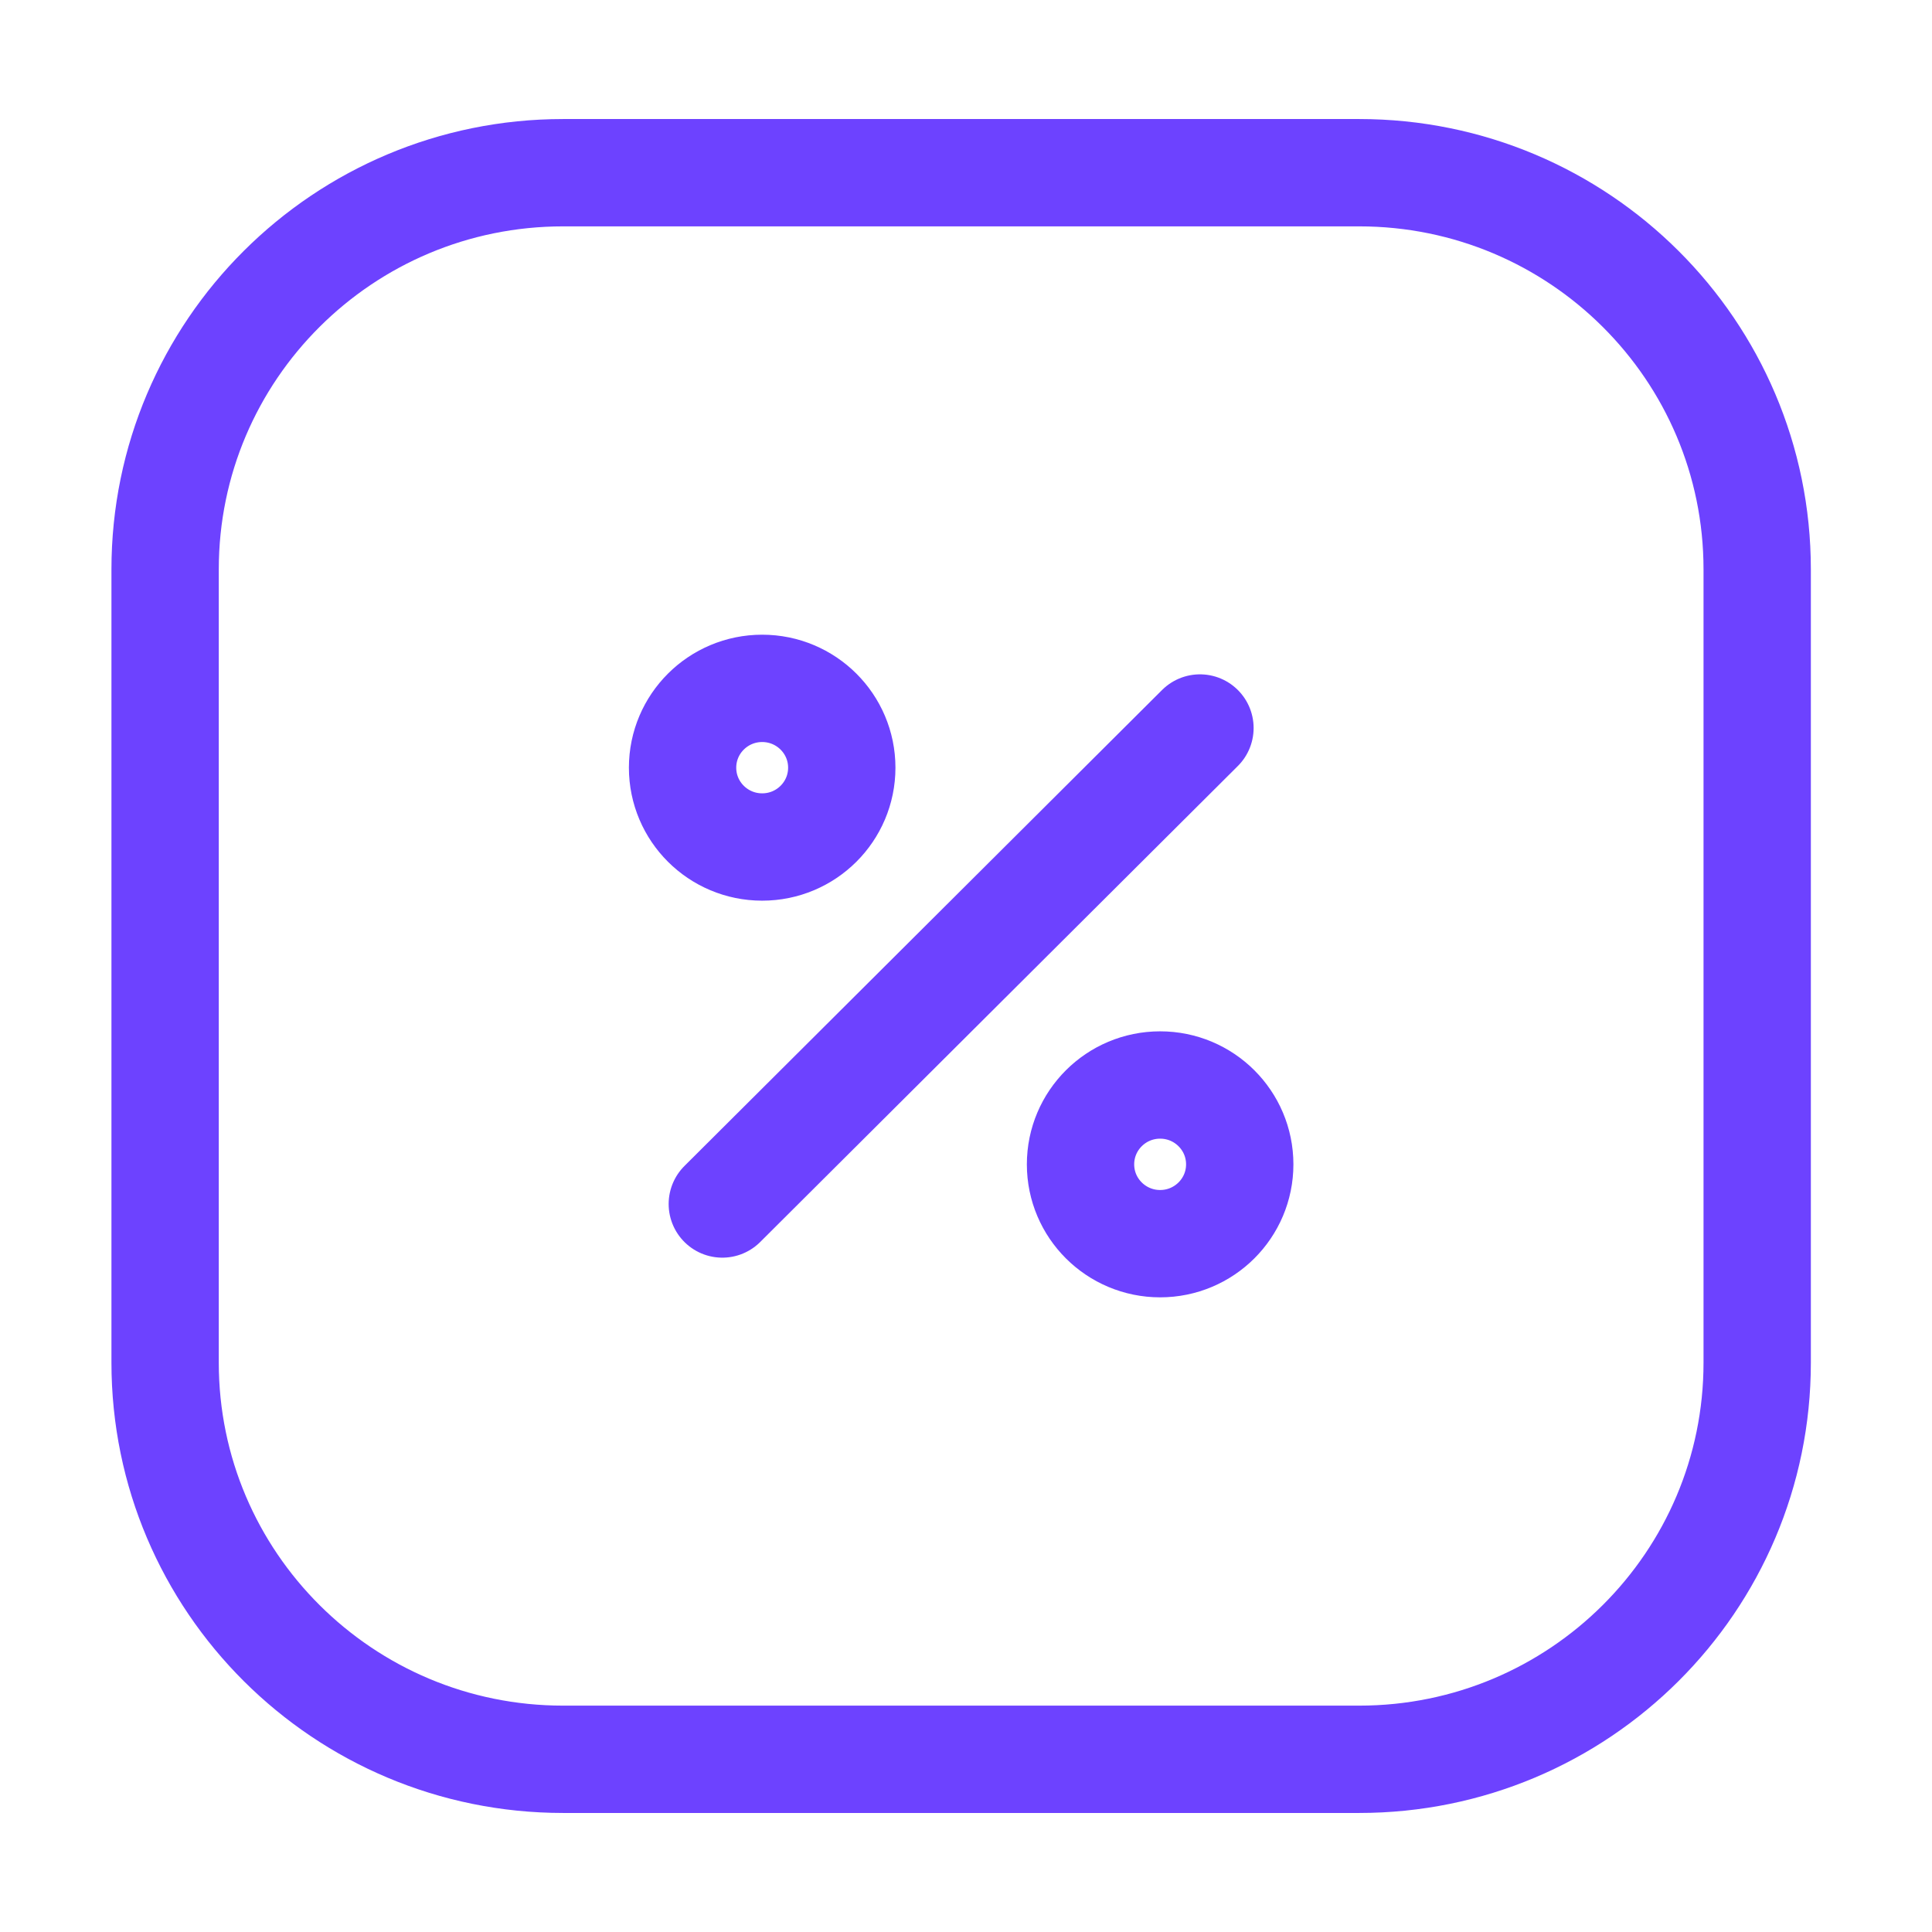
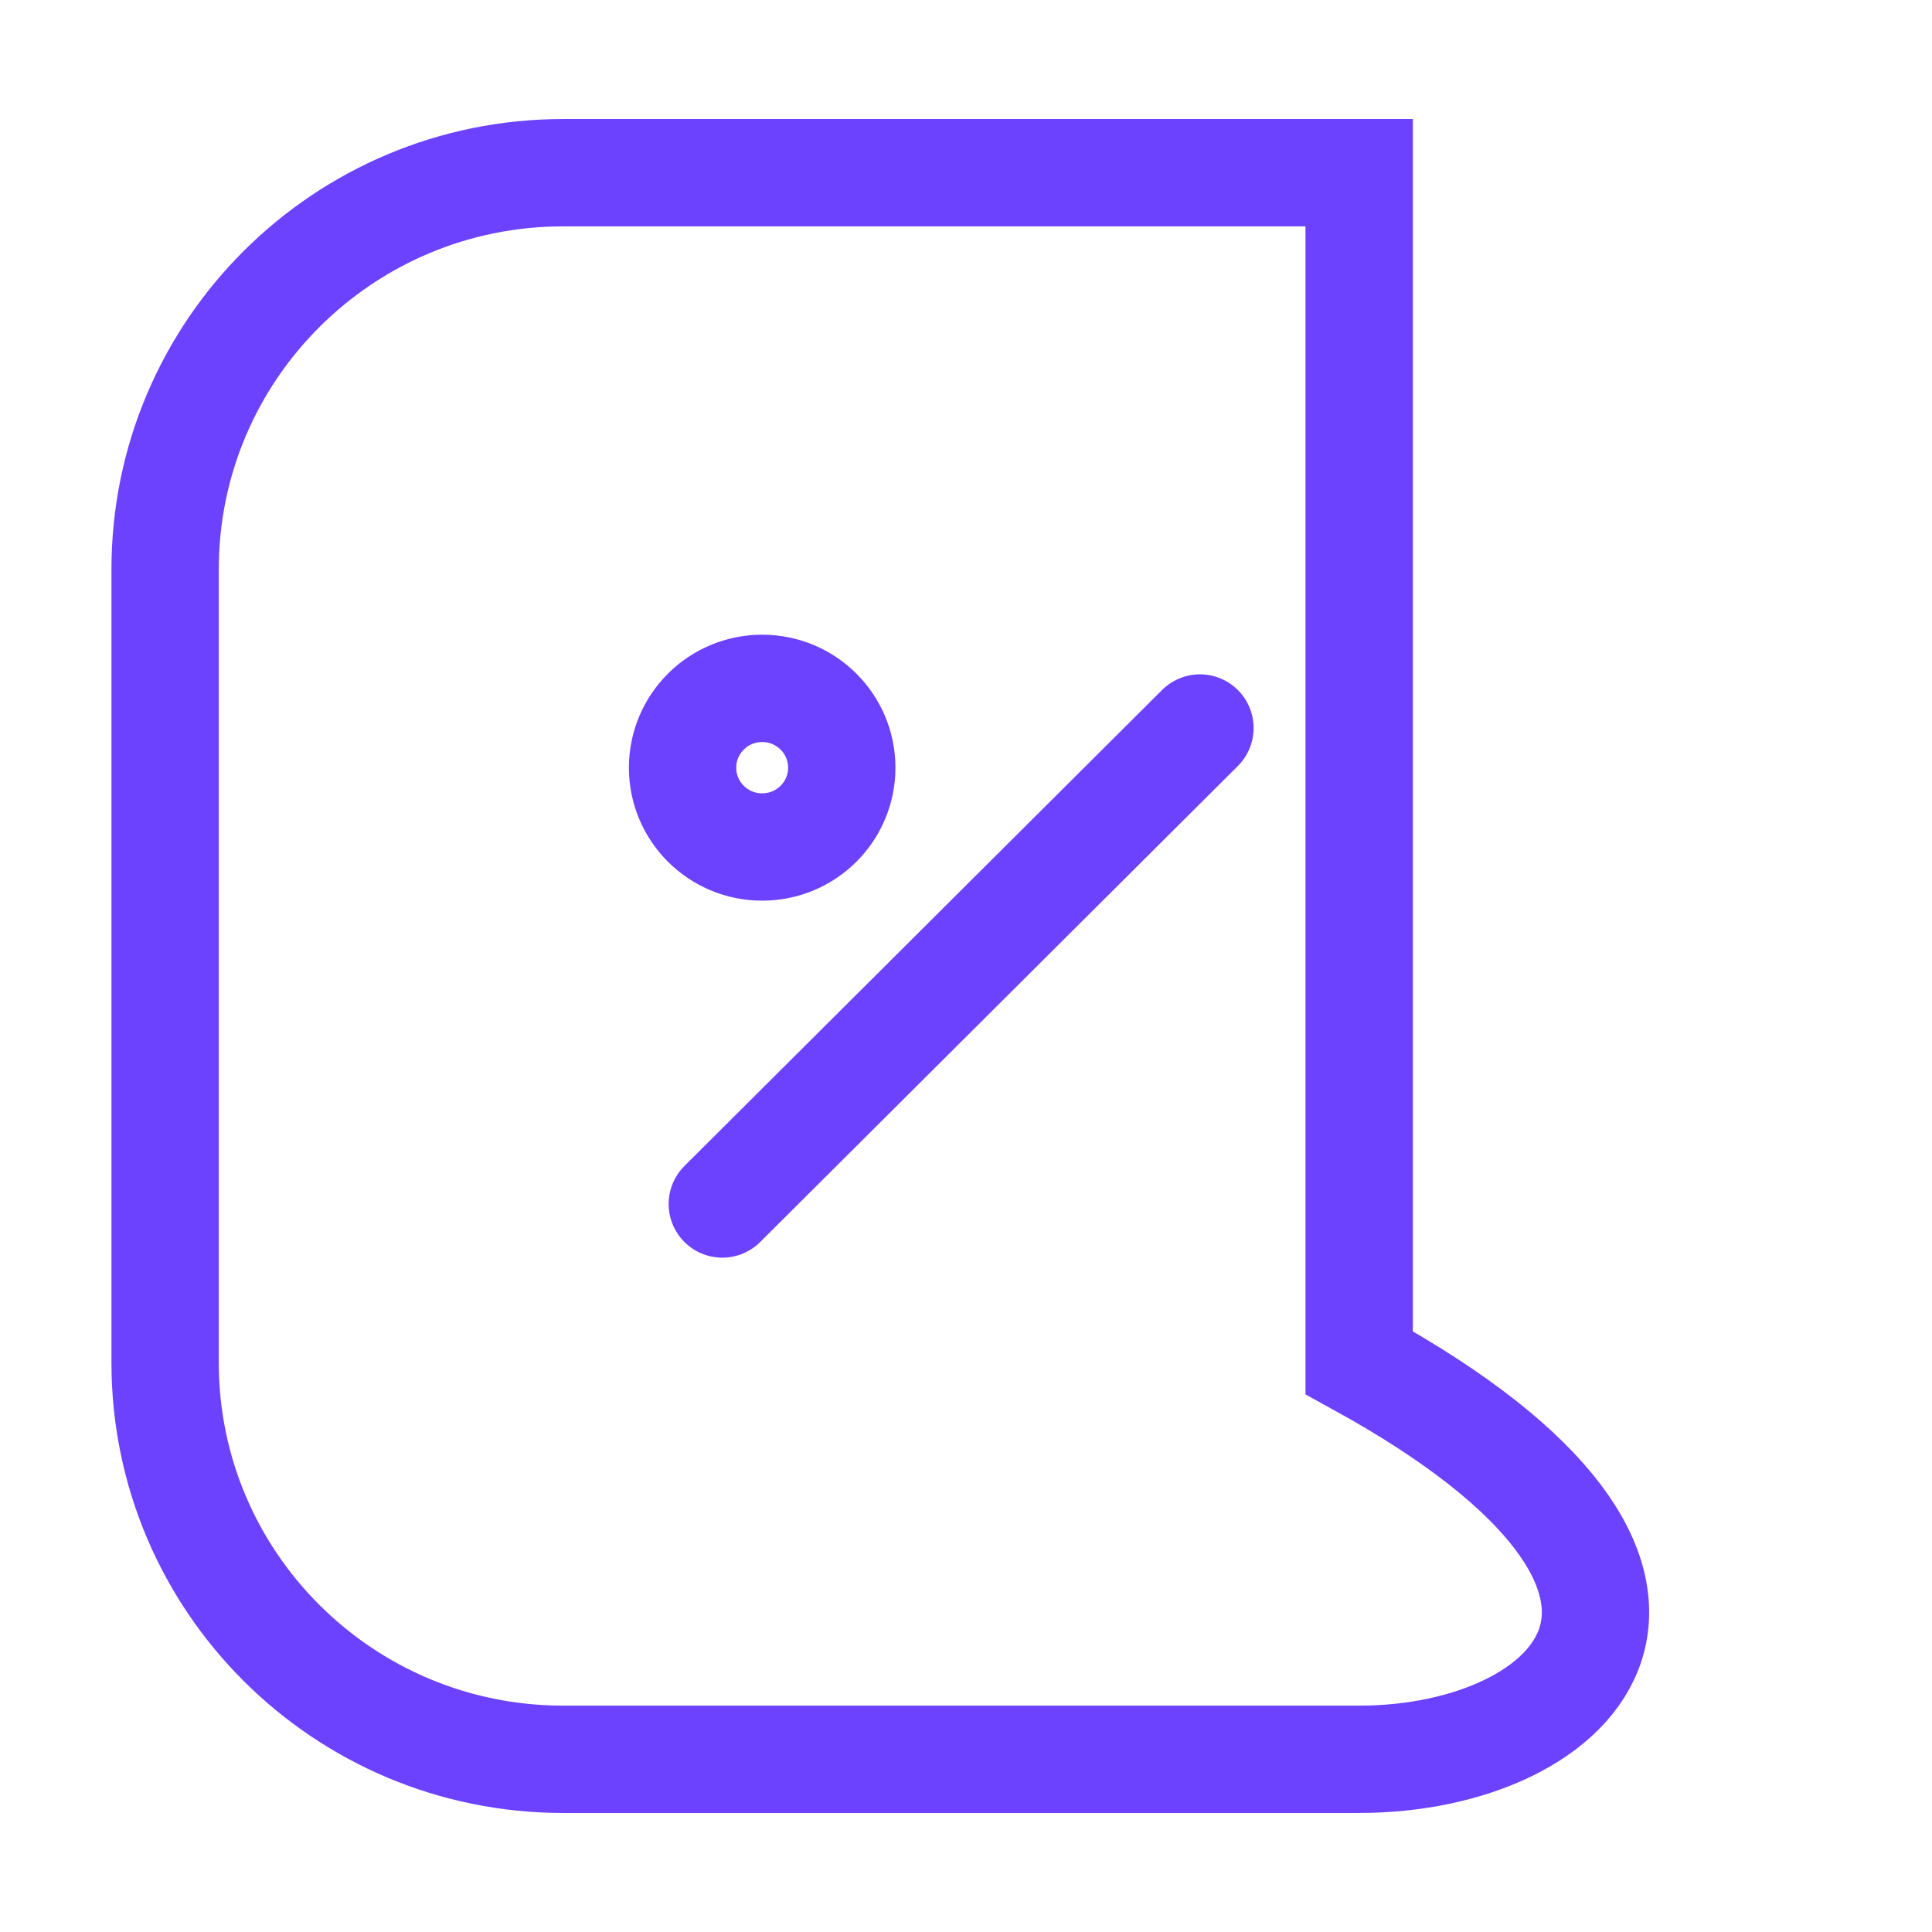
<svg xmlns="http://www.w3.org/2000/svg" width="54" height="54" viewBox="0 0 54 54" fill="none">
  <path d="M21.303 23.674C22.532 23.674 23.528 22.682 23.528 21.457C23.528 20.233 22.532 19.24 21.303 19.24C20.074 19.24 19.078 20.233 19.078 21.457C19.078 22.682 20.074 23.674 21.303 23.674Z" stroke="#6D42FF" stroke-width="3" stroke-linecap="round" stroke-linejoin="round" />
-   <path d="M32.426 34.761C33.655 34.761 34.651 33.768 34.651 32.544C34.651 31.319 33.655 30.326 32.426 30.326C31.197 30.326 30.201 31.319 30.201 32.544C30.201 33.768 31.197 34.761 32.426 34.761Z" stroke="#6D42FF" stroke-width="3" stroke-linecap="round" stroke-linejoin="round" />
  <path d="M33.539 20.348L20.189 33.652" stroke="#6D42FF" stroke-width="3" stroke-linecap="round" />
-   <path d="M4.615 15.914C4.615 9.791 9.596 4.827 15.74 4.827H37.989C44.133 4.827 49.114 9.791 49.114 15.914V38.087C49.114 44.209 44.133 49.173 37.989 49.173H15.74C9.596 49.173 4.615 44.209 4.615 38.087V15.914Z" stroke="#6D42FF" stroke-width="3" />
+   <path d="M4.615 15.914C4.615 9.791 9.596 4.827 15.74 4.827H37.989V38.087C49.114 44.209 44.133 49.173 37.989 49.173H15.74C9.596 49.173 4.615 44.209 4.615 38.087V15.914Z" stroke="#6D42FF" stroke-width="3" />
</svg>